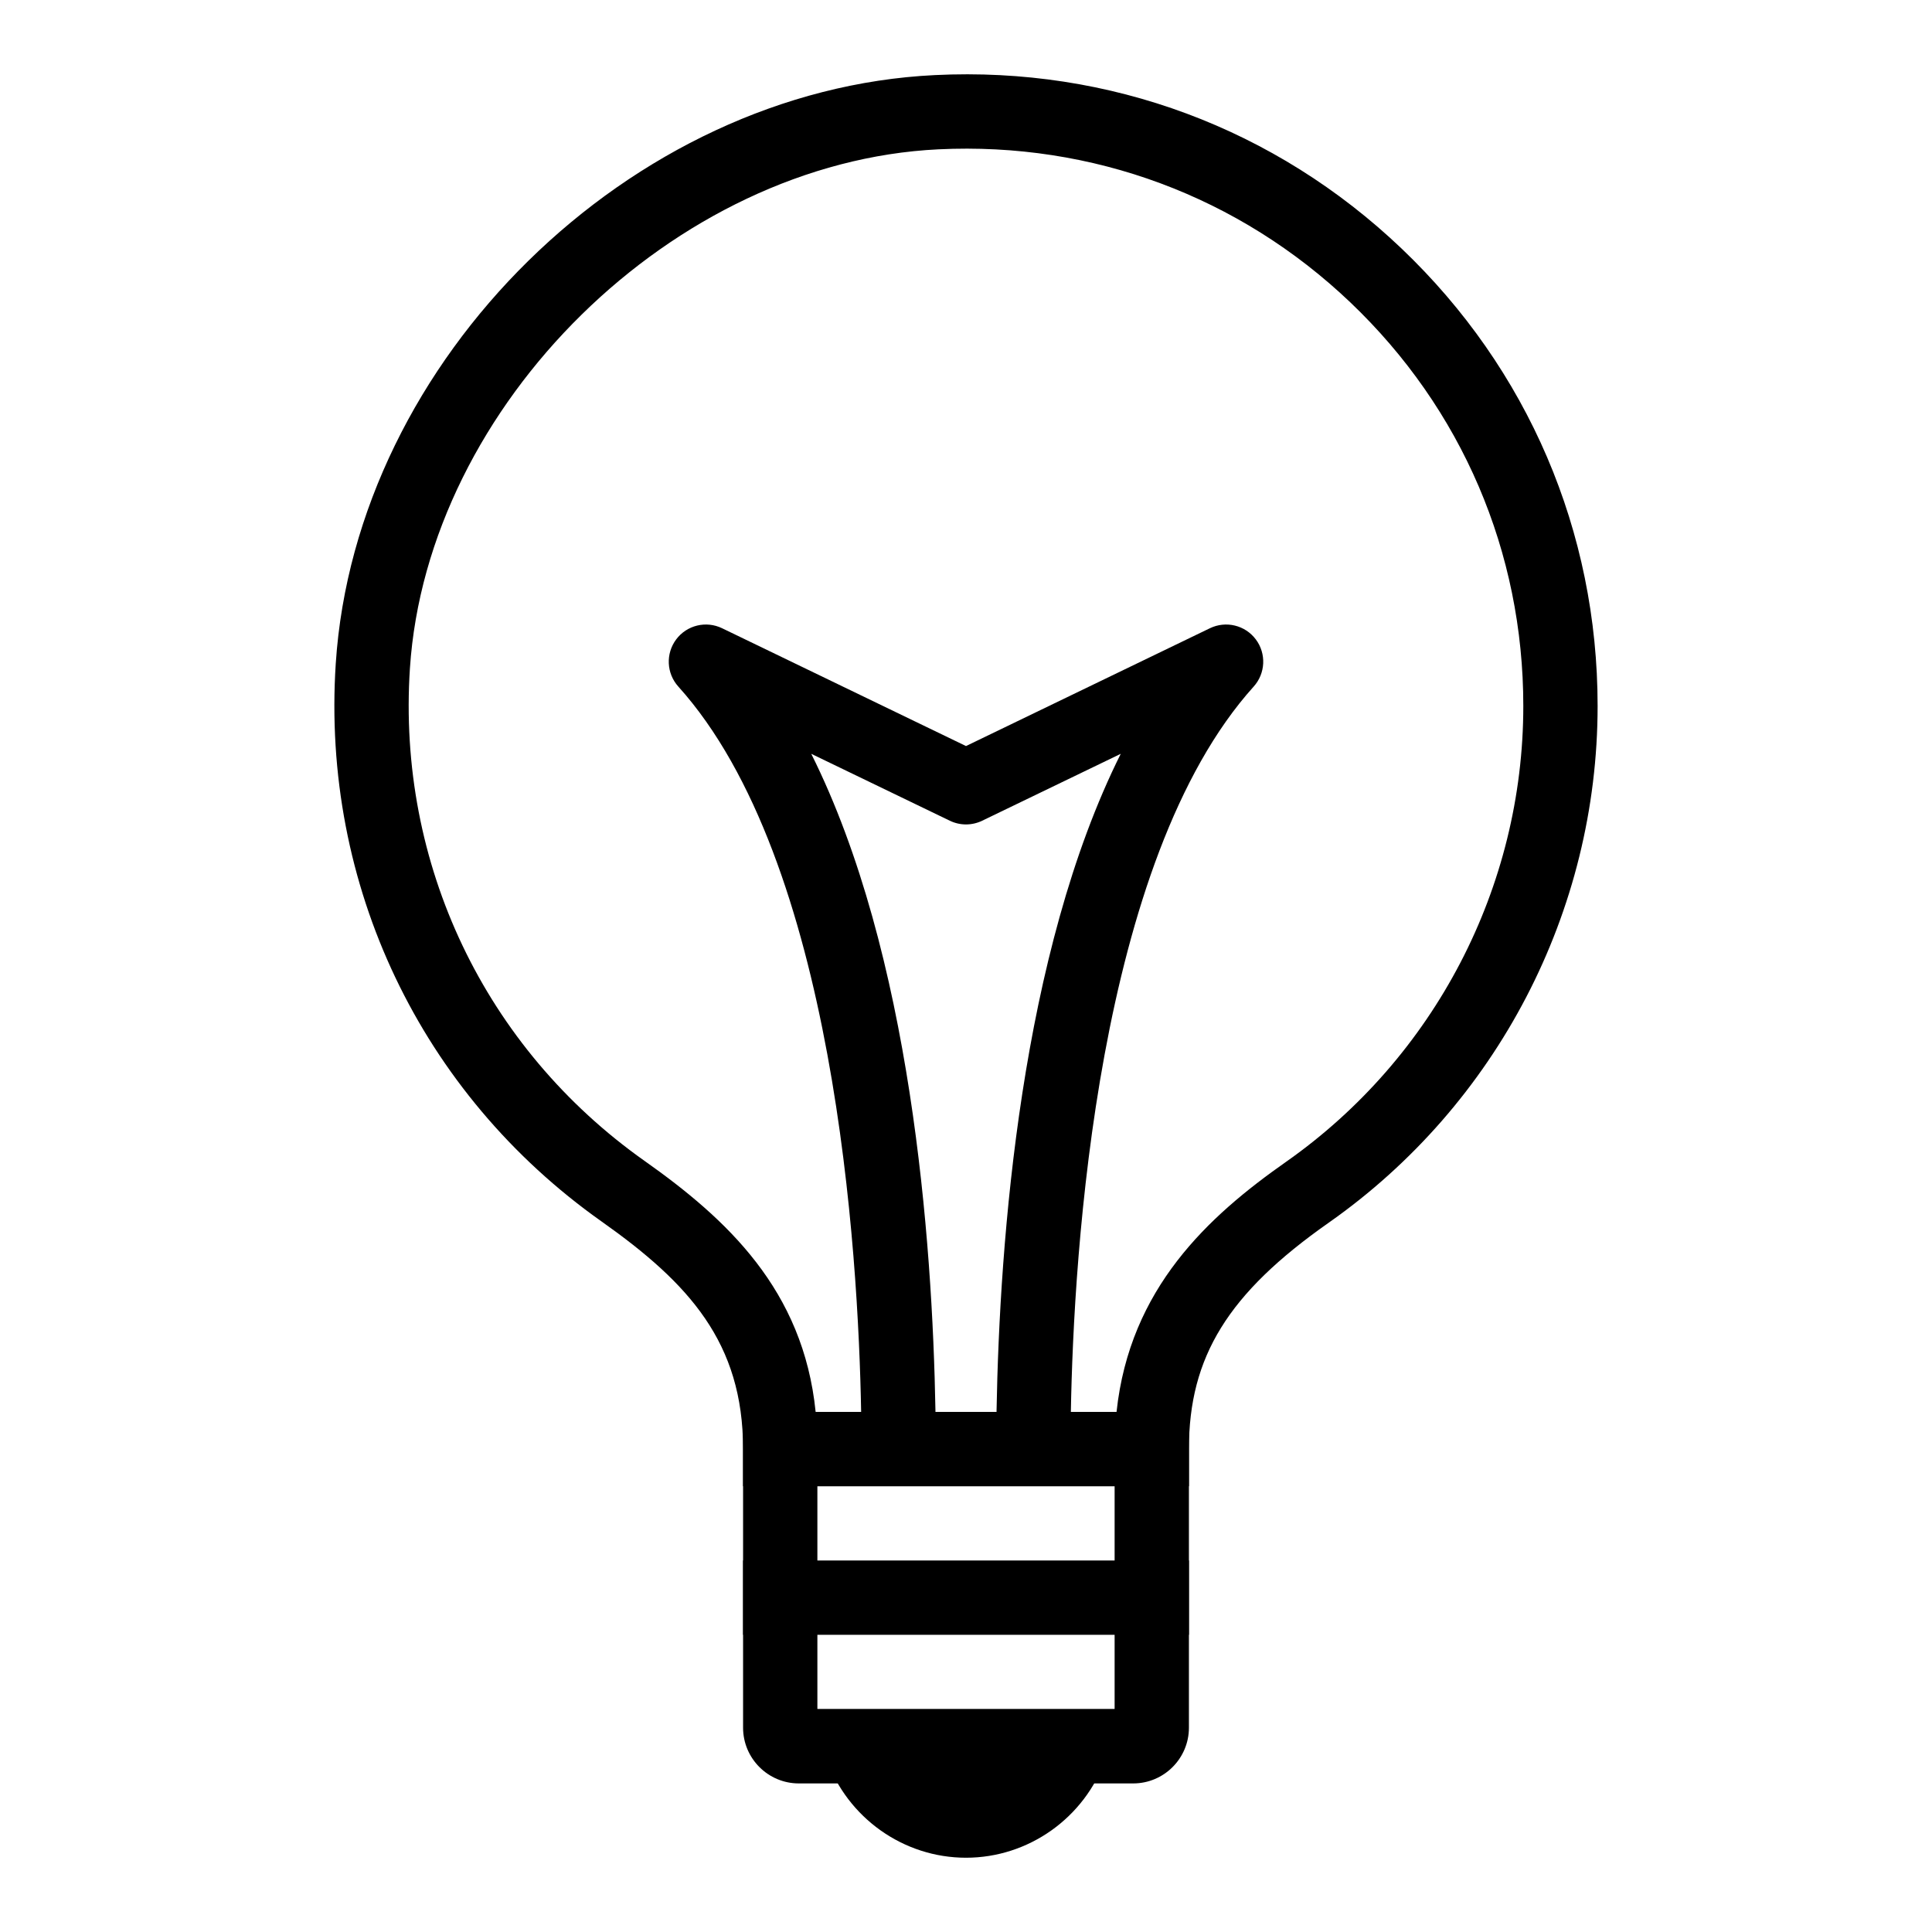
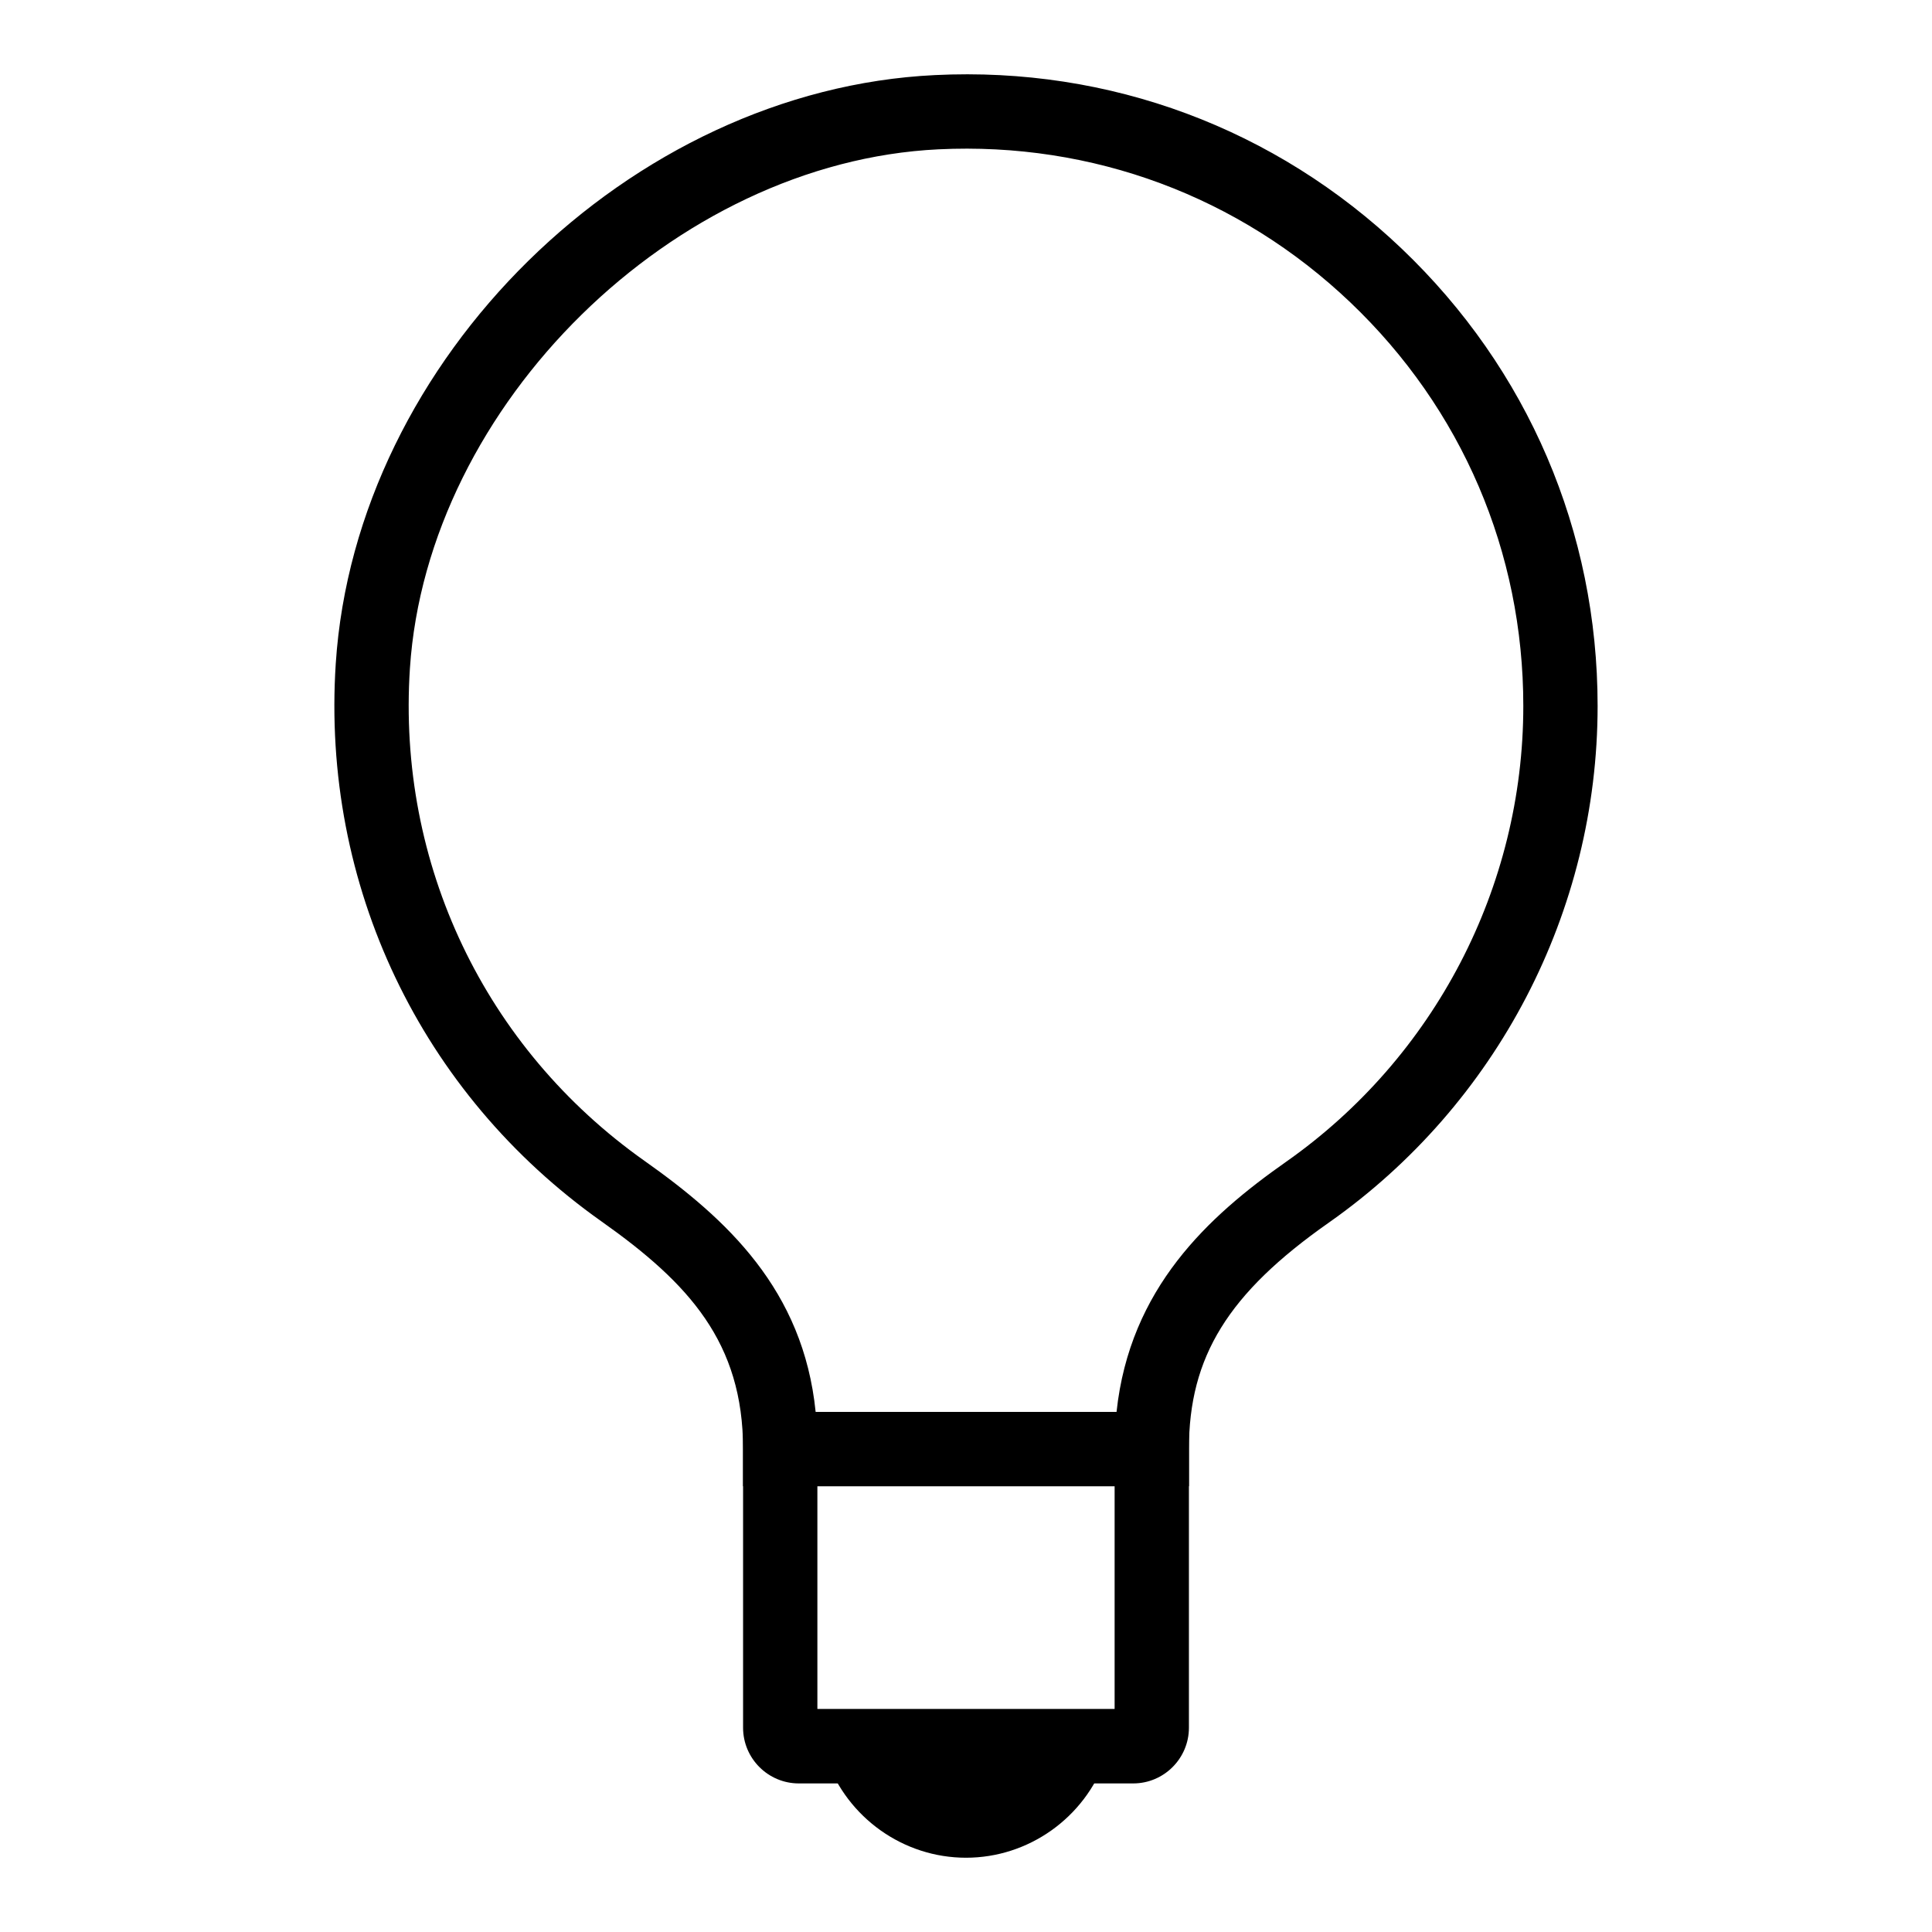
<svg xmlns="http://www.w3.org/2000/svg" version="1.1" x="0px" y="0px" viewBox="0 0 52 52" enable-background="new 0 0 52 52" xml:space="preserve">
  <g>
    <g>
      <g>
        <path d="M26,50.001c-1.681,0-3.191-1.071-3.759-2.665l-0.475-1.335h8.466     l-0.474,1.335C29.193,48.929,27.682,50.001,26,50.001z" />
      </g>
    </g>
    <g>
      <g>
        <g>
          <path d="M32,40.001H20v-1c0-2.866-1.457-4.462-3.809-6.125      c-4.87-3.444-7.544-9.058-7.154-15.018C9.574,9.668,16.959,2.415,25.163,2.021      c4.705-0.231,9.166,1.433,12.564,4.672c3.4,3.241,5.273,7.612,5.273,12.308      c0,5.528-2.707,10.728-7.24,13.91c-2.706,1.899-3.76,3.606-3.76,6.09      V40.001z M21.953,38.001h8.099c0.356-3.333,2.478-5.267,4.558-6.727      c4.001-2.809,6.39-7.396,6.39-12.273c0-4.144-1.652-8-4.653-10.86      c-2.999-2.858-6.945-4.323-11.088-4.122      c-7.113,0.341-13.76,6.87-14.226,13.971      c-0.345,5.26,2.015,10.215,6.313,13.254      C19.559,32.808,21.621,34.714,21.953,38.001z" />
        </g>
      </g>
      <g>
        <g>
          <g>
-             <path d="M27.822,39.001c-0.006,0-0.012,0-0.018,0       c-0.552-0.01-0.992-0.465-0.982-1.018c0.082-4.625,0.659-12.321,3.343-17.694       l-3.73,1.801c-0.275,0.133-0.595,0.133-0.87,0L21.835,20.289       c2.684,5.373,3.262,13.069,3.343,17.694c0.01,0.552-0.43,1.008-0.982,1.018       c-0.531,0.006-1.007-0.43-1.018-0.982       c-0.076-4.317-0.707-14.864-4.921-19.54       c-0.32-0.355-0.344-0.887-0.057-1.27c0.287-0.383,0.804-0.508,1.235-0.3       l6.565,3.171l6.565-3.171c0.43-0.208,0.948-0.083,1.235,0.3       c0.287,0.382,0.263,0.915-0.057,1.27c-4.214,4.675-4.845,15.222-4.921,19.54       C28.812,38.565,28.366,39.001,27.822,39.001z" />
-           </g>
+             </g>
        </g>
      </g>
      <g>
        <g>
          <path d="M30.5,48.001h-9c-0.827,0-1.5-0.673-1.5-1.5v-8.5h12v8.5      C32,47.328,31.327,48.001,30.5,48.001z M22,46.001h8v-6h-8V46.001z" />
        </g>
      </g>
      <g>
        <g>
-           <rect x="20" y="42.001" width="12" height="2" />
-         </g>
+           </g>
      </g>
    </g>
  </g>
</svg>